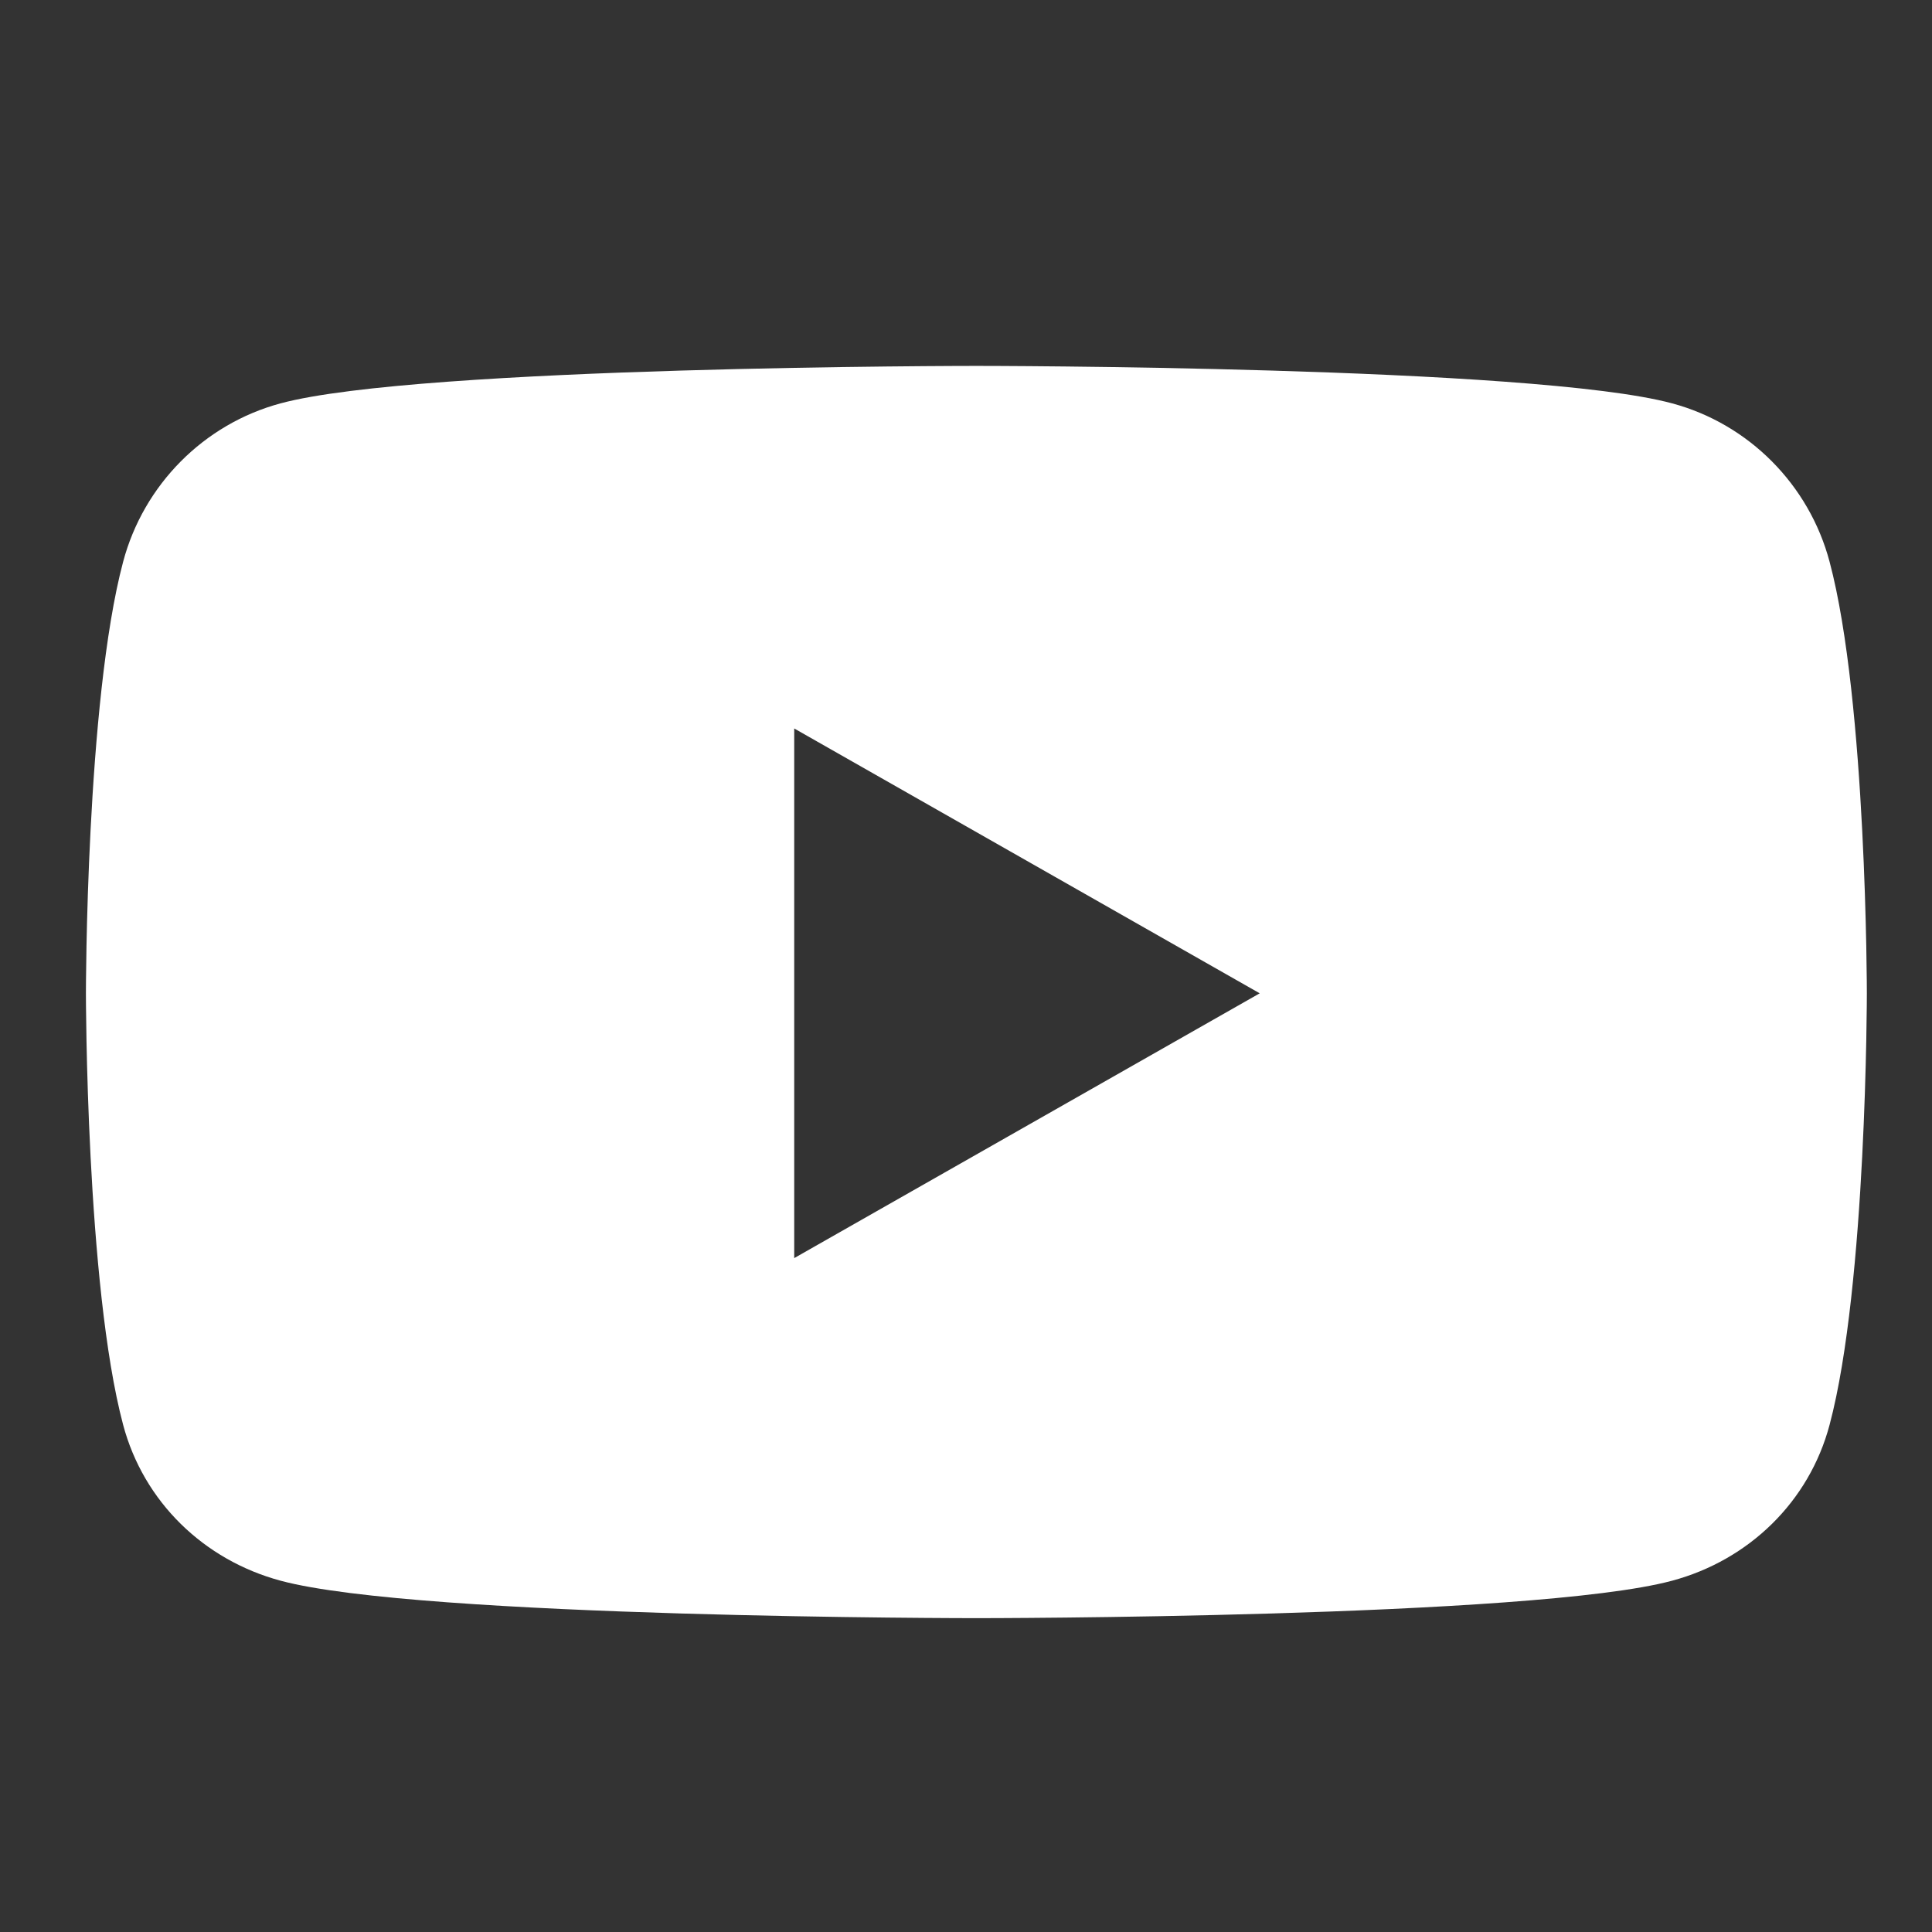
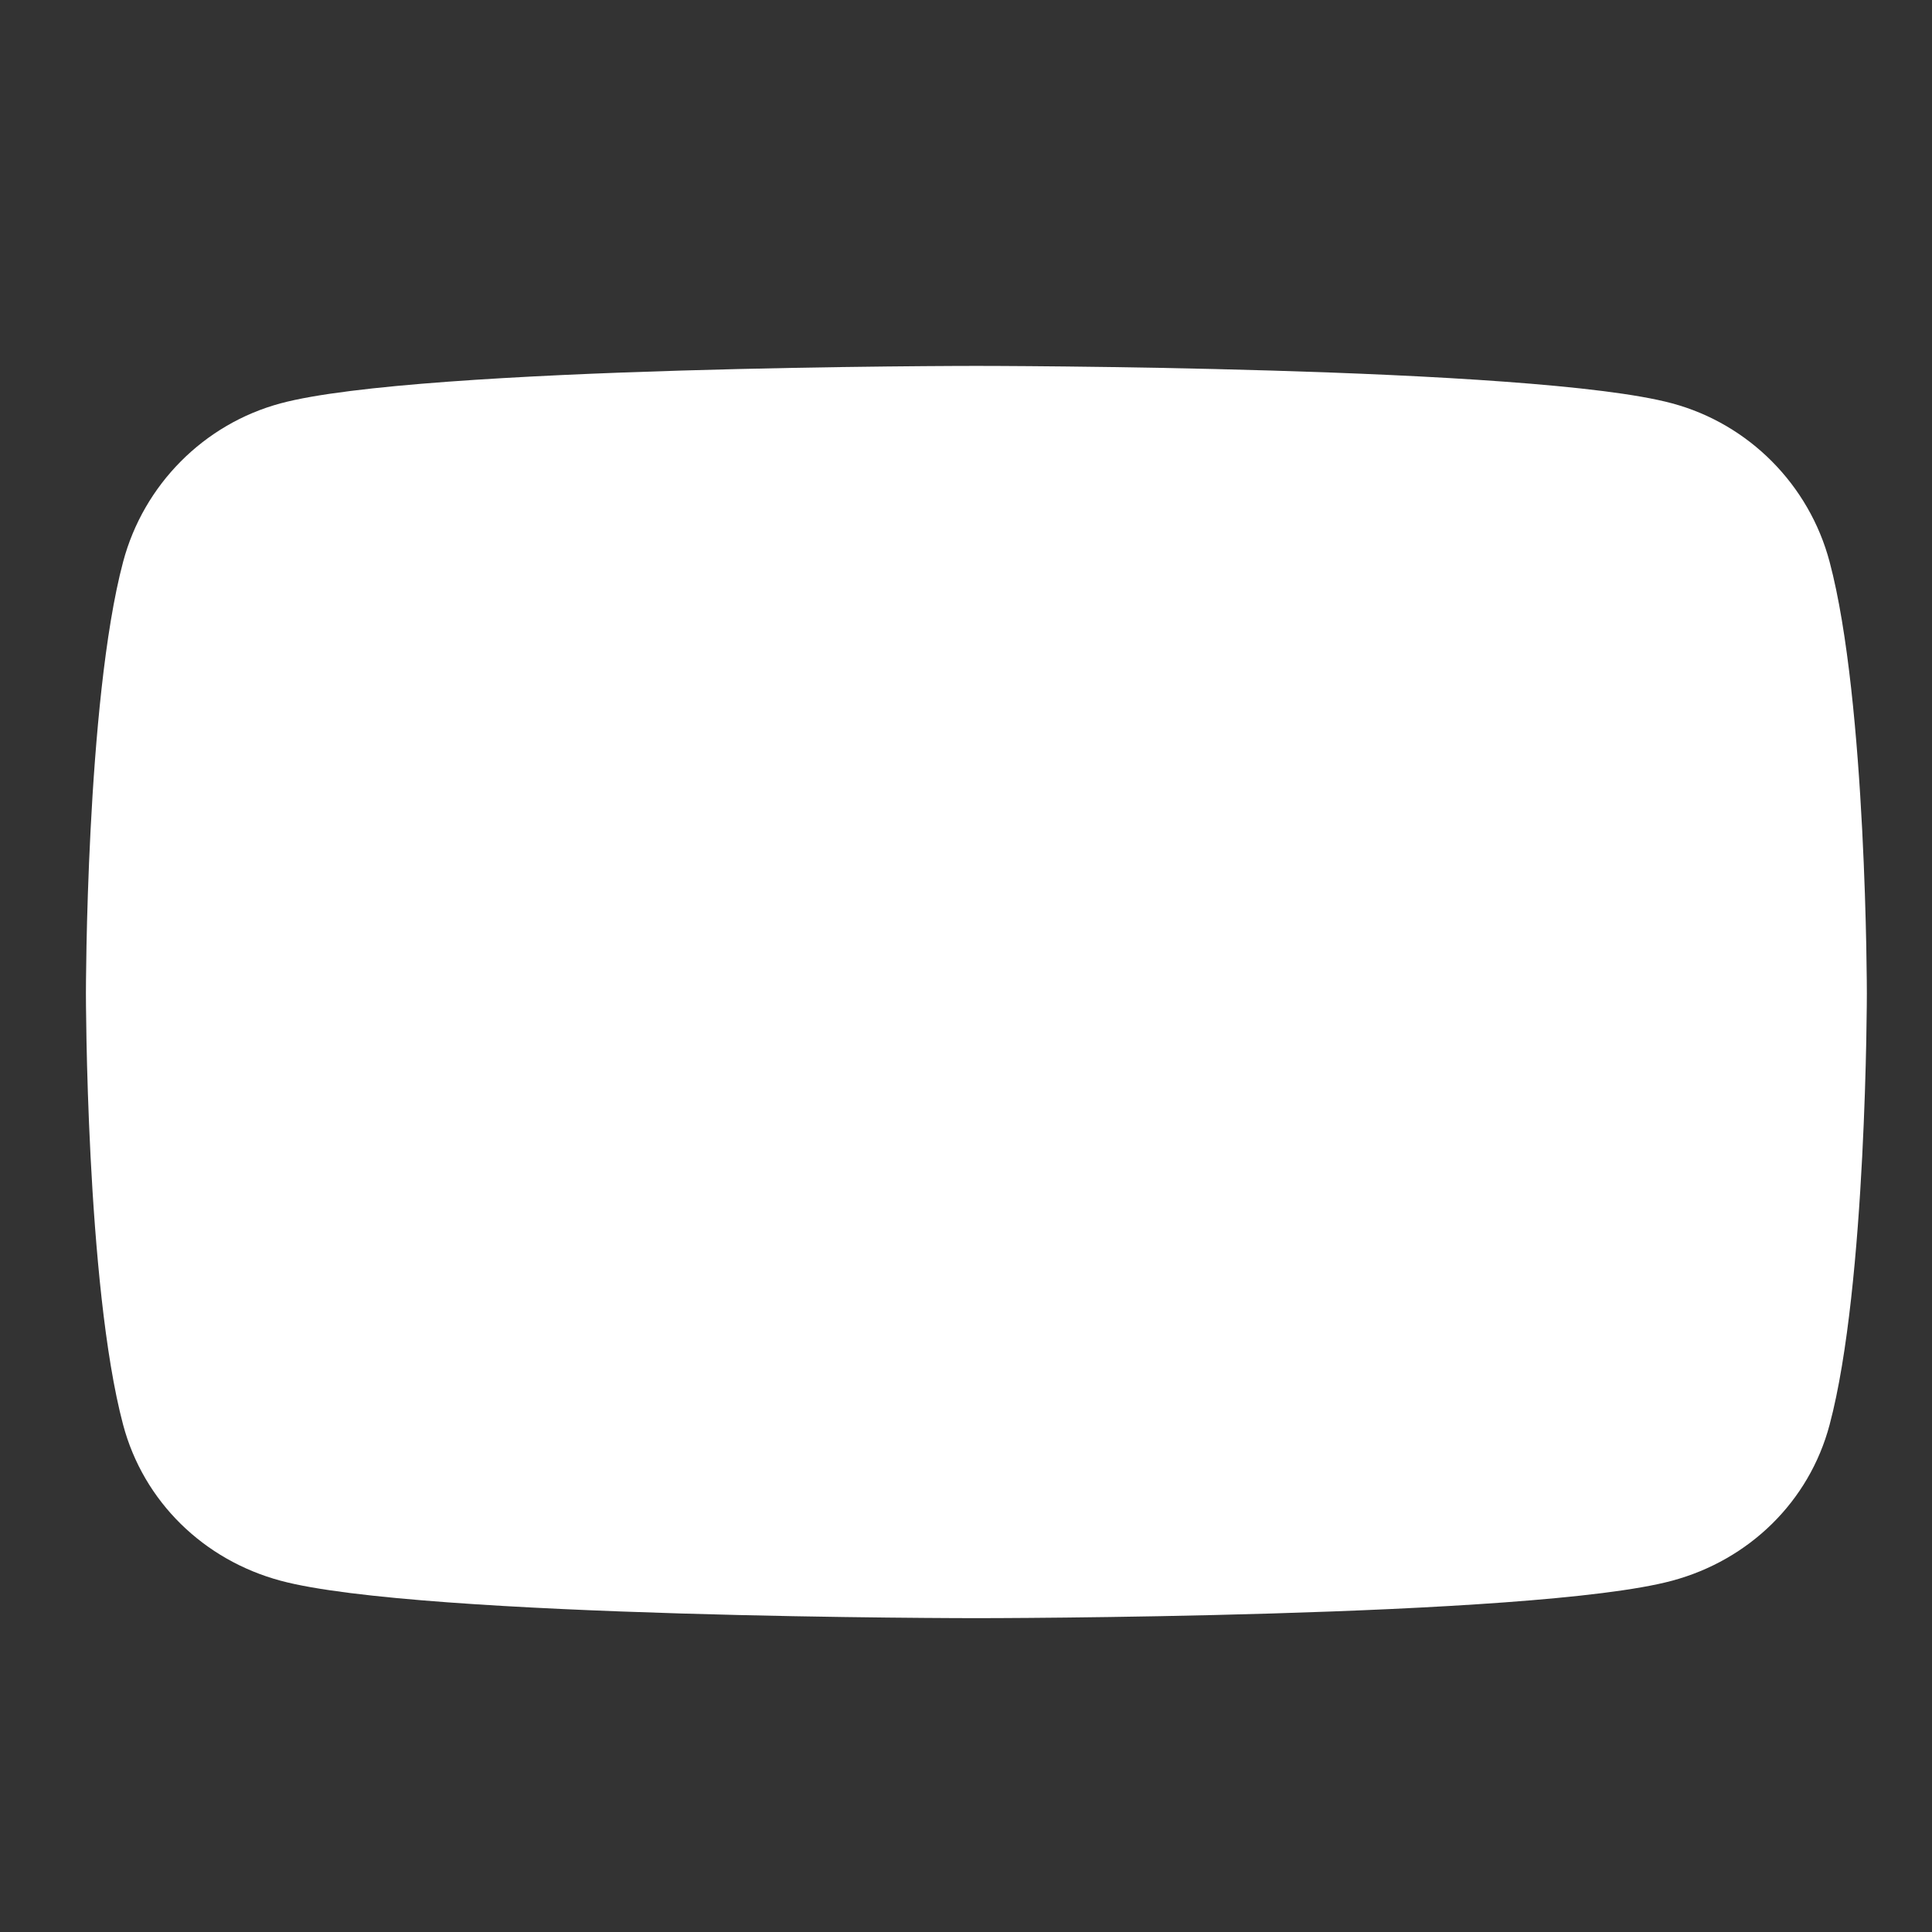
<svg xmlns="http://www.w3.org/2000/svg" width="36" height="36" viewBox="0 0 36 36" fill="none">
  <rect x="0" y="0" width="36" height="36" fill="#333333" stroke="none" />
-   <path d="M34.092 10.469C33.711 9.032 32.586 7.9 31.158 7.516C28.57 6.818 18.193 6.818 18.193 6.818C18.193 6.818 7.816 6.818 5.228 7.516C3.8 7.9 2.676 9.032 2.294 10.469C1.601 13.074 1.601 18.509 1.601 18.509C1.601 18.509 1.601 23.943 2.294 26.548C2.676 27.985 3.8 29.07 5.228 29.454C7.816 30.152 18.193 30.152 18.193 30.152C18.193 30.152 28.57 30.152 31.158 29.454C32.586 29.07 33.711 27.985 34.092 26.548C34.786 23.943 34.786 18.509 34.786 18.509C34.786 18.509 34.786 13.074 34.092 10.469ZM14.799 23.443V13.574L23.473 18.509L14.799 23.443Z" fill="white" />
+   <path d="M34.092 10.469C33.711 9.032 32.586 7.9 31.158 7.516C28.57 6.818 18.193 6.818 18.193 6.818C18.193 6.818 7.816 6.818 5.228 7.516C3.8 7.9 2.676 9.032 2.294 10.469C1.601 13.074 1.601 18.509 1.601 18.509C1.601 18.509 1.601 23.943 2.294 26.548C2.676 27.985 3.8 29.07 5.228 29.454C7.816 30.152 18.193 30.152 18.193 30.152C18.193 30.152 28.57 30.152 31.158 29.454C32.586 29.07 33.711 27.985 34.092 26.548C34.786 23.943 34.786 18.509 34.786 18.509C34.786 18.509 34.786 13.074 34.092 10.469ZM14.799 23.443L23.473 18.509L14.799 23.443Z" fill="white" />
</svg>